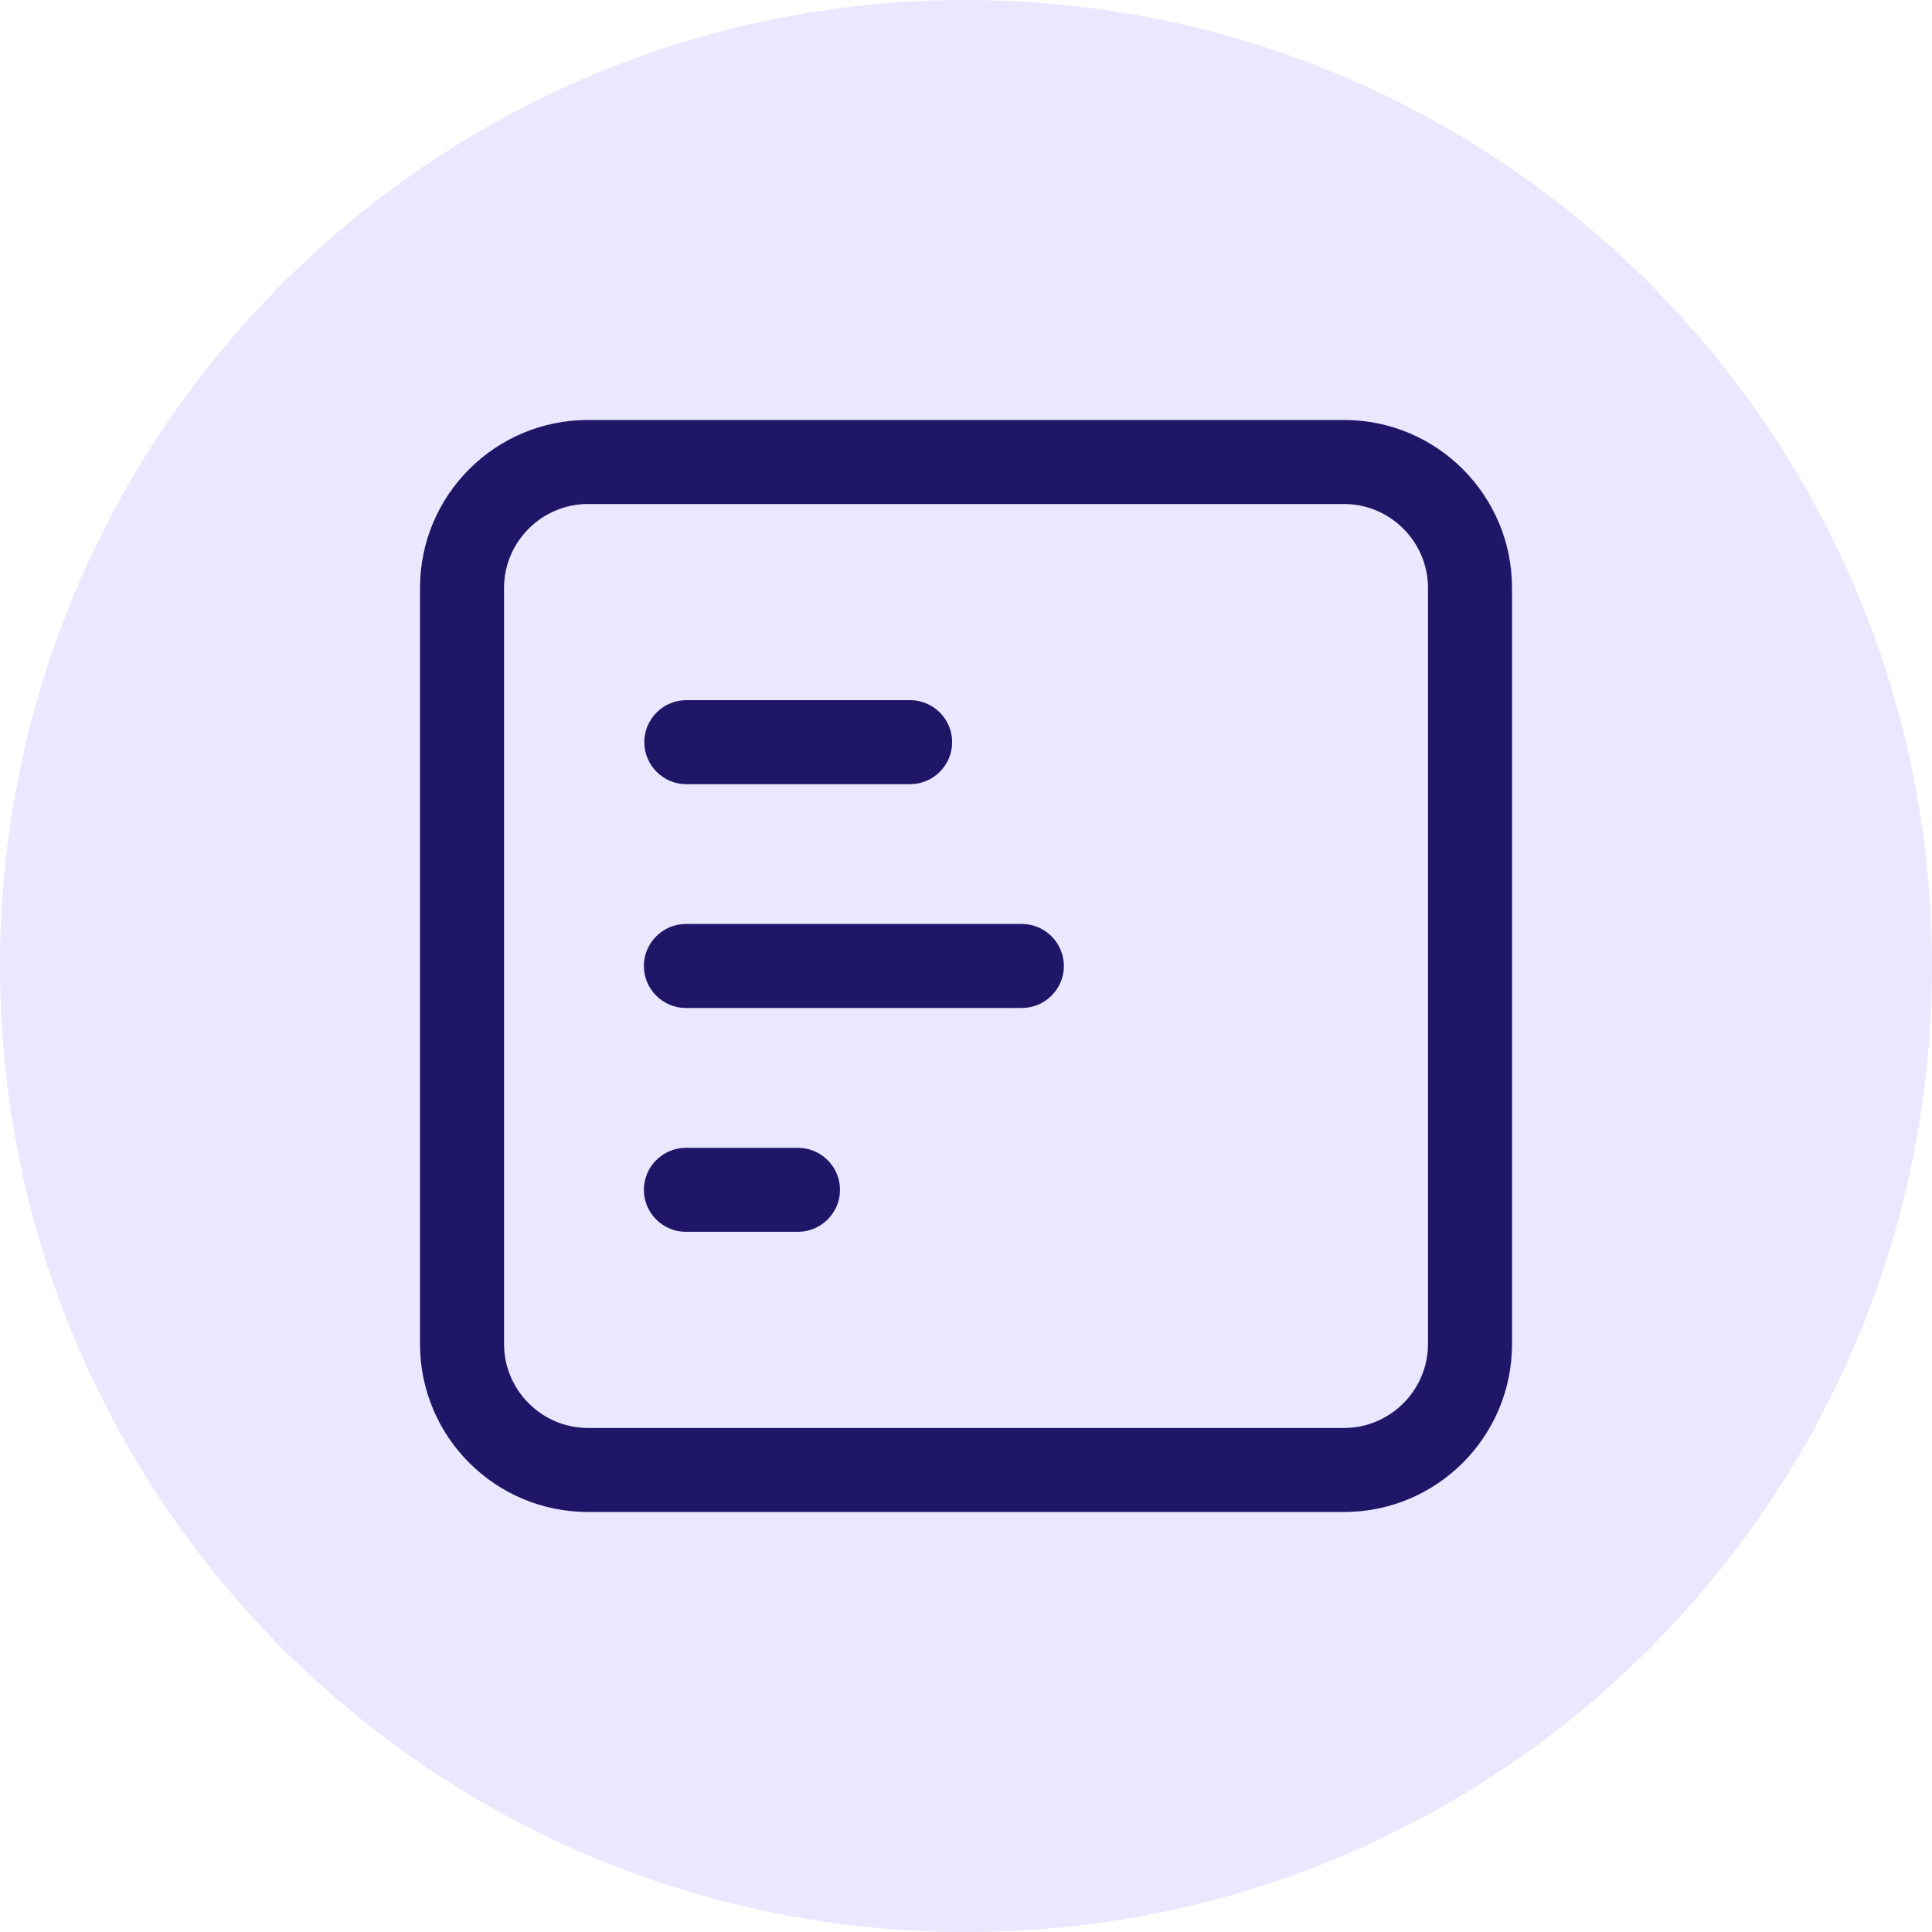
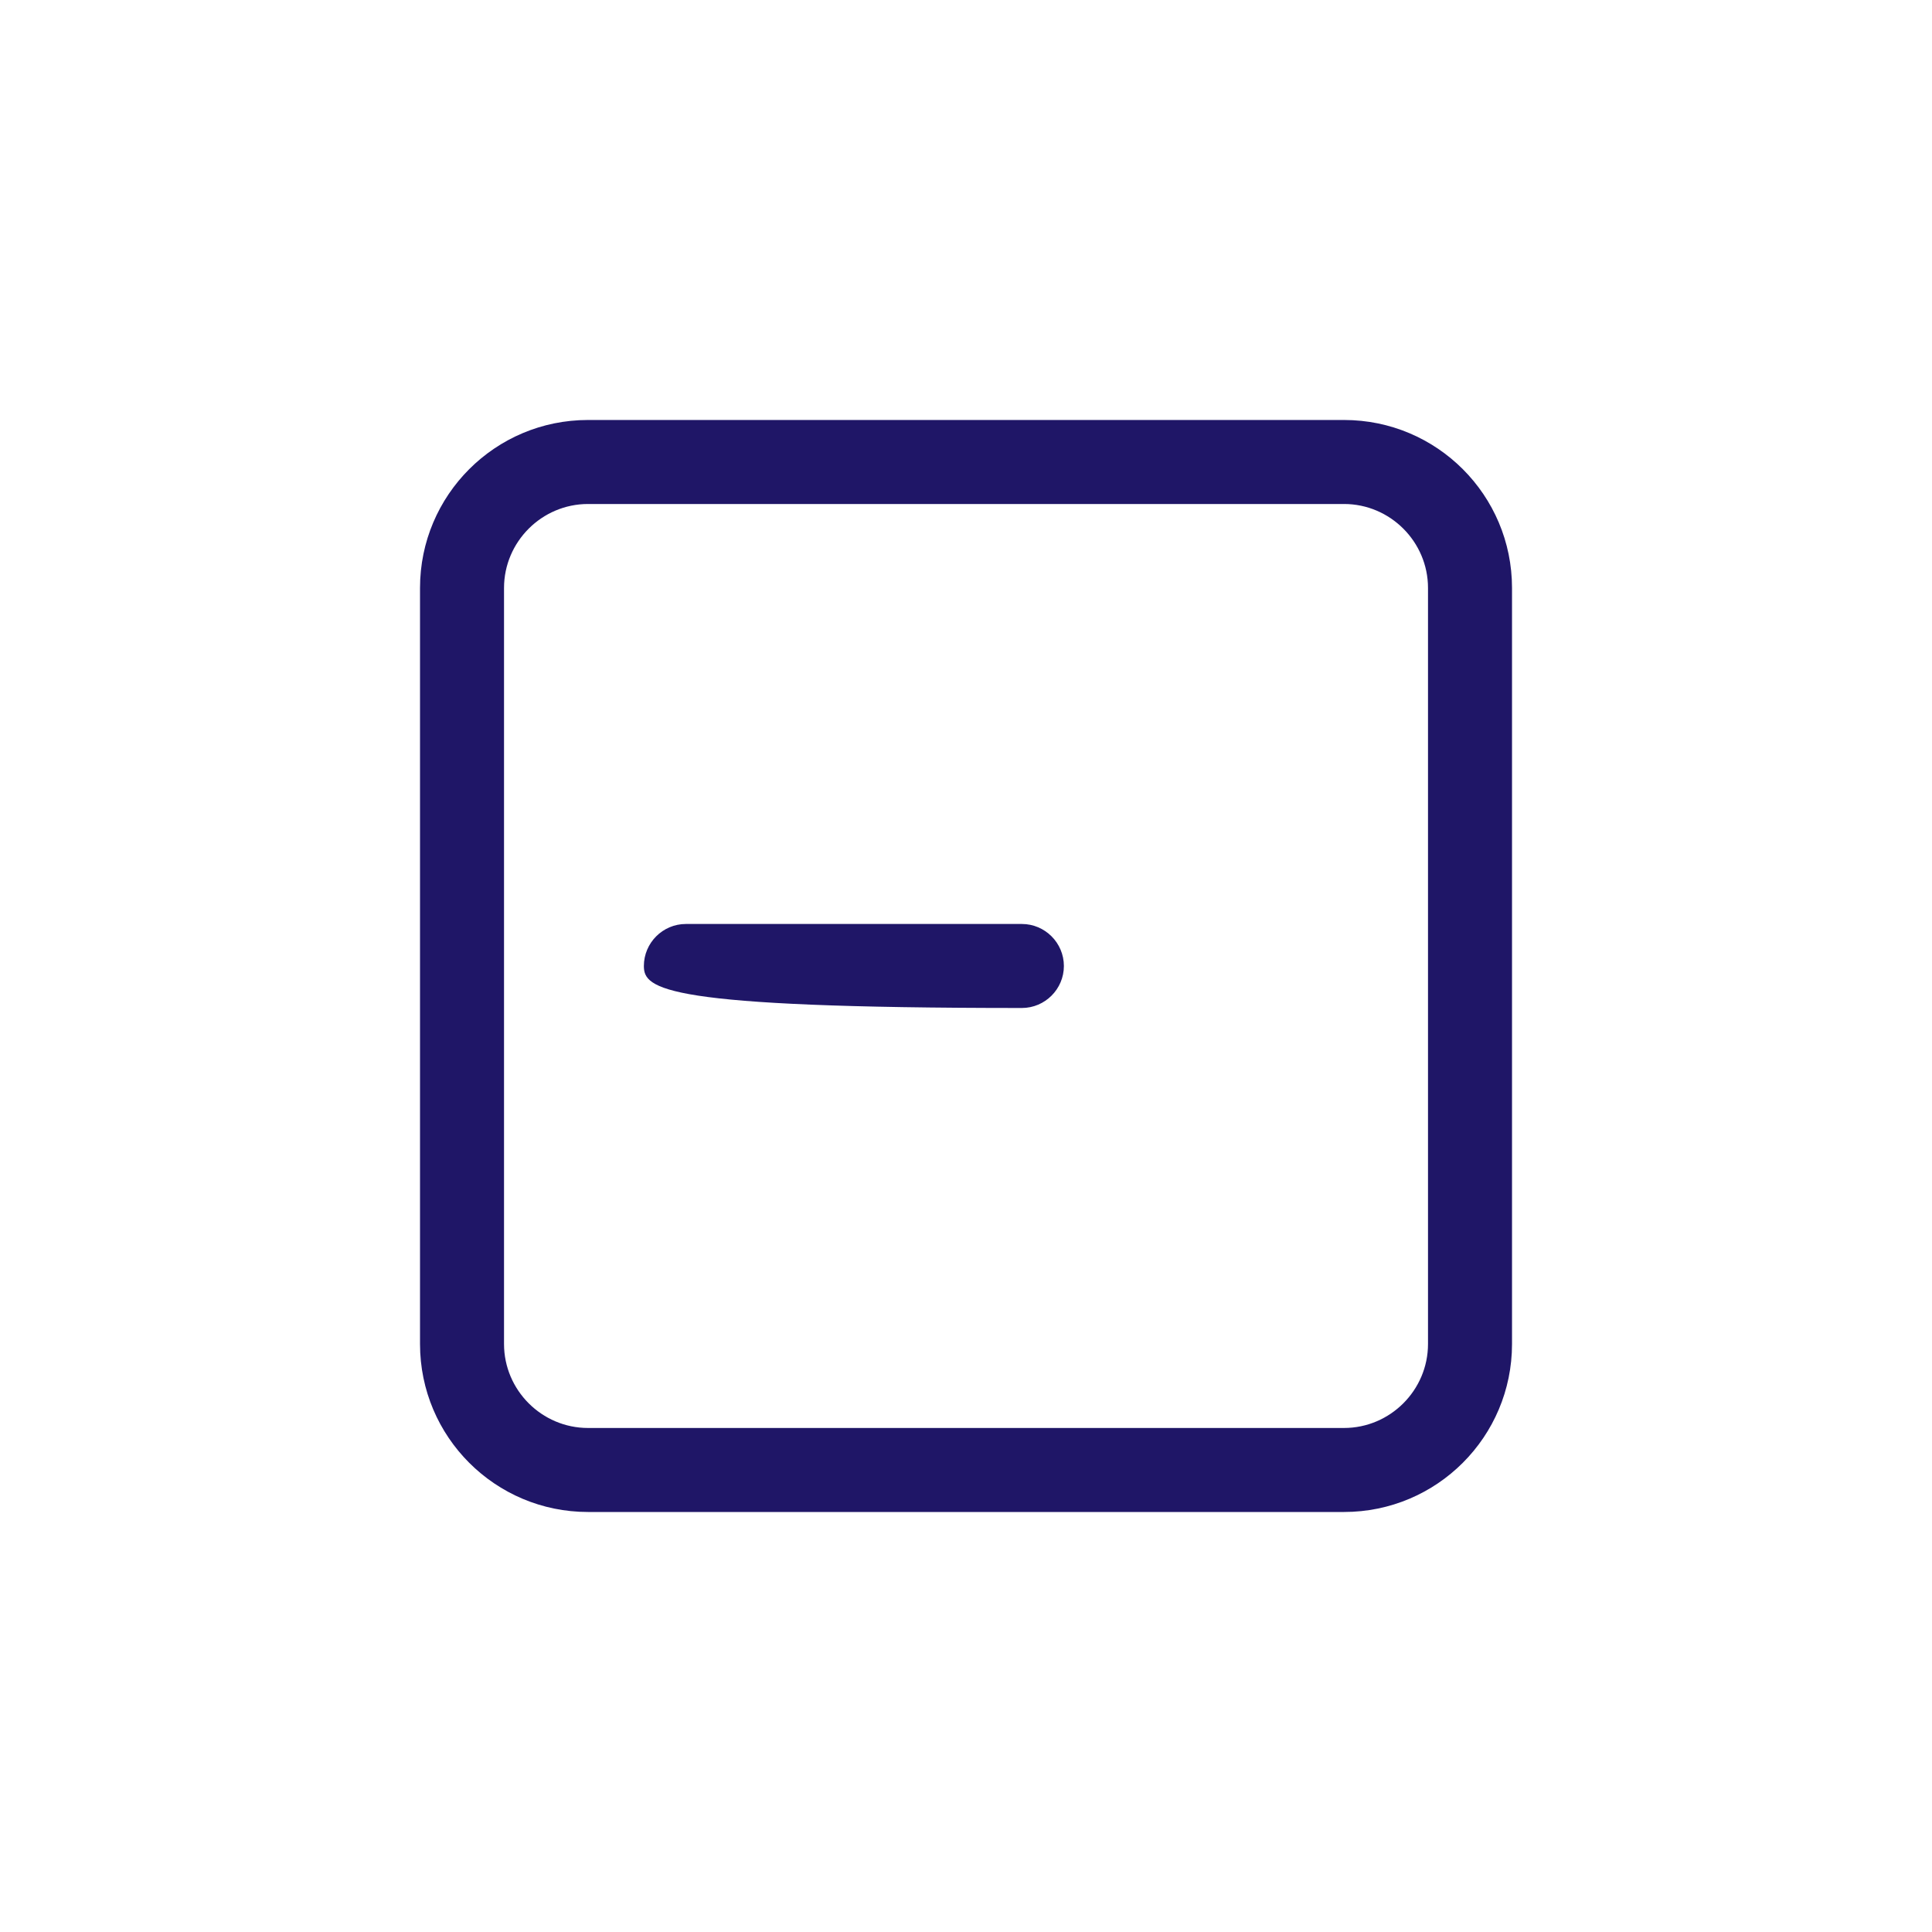
<svg xmlns="http://www.w3.org/2000/svg" width="60" height="60" viewBox="0 0 60 60" fill="none">
-   <path d="M30 60C46.569 60 60 46.569 60 30C60 13.431 46.569 0 30 0C13.431 0 0 13.431 0 30C0 46.569 13.431 60 30 60Z" fill="#EAE7FF" />
  <path d="M41.74 46.956H18.261C15.379 46.956 13.044 44.621 13.044 41.739V18.26C13.044 15.378 15.379 13.043 18.261 13.043H41.74C44.622 13.043 46.957 15.378 46.957 18.26V41.739C46.957 44.621 44.622 46.956 41.74 46.956ZM18.261 15.652C16.827 15.652 15.653 16.826 15.653 18.26V41.739C15.653 43.173 16.827 44.347 18.261 44.347H41.74C43.174 44.347 44.348 43.173 44.348 41.739V18.26C44.348 16.826 43.174 15.652 41.74 15.652H18.261Z" fill="#1F1667" />
-   <path d="M24.783 38.255H21.3C20.583 38.255 19.996 37.668 19.996 36.951C19.996 36.233 20.583 35.647 21.3 35.647H24.783C25.5 35.647 26.087 36.233 26.087 36.951C26.087 37.668 25.5 38.255 24.783 38.255Z" fill="#1F1667" />
-   <path d="M31.735 31.304H21.3C20.583 31.304 19.996 30.717 19.996 30C19.996 29.282 20.583 28.695 21.3 28.695H31.735C32.453 28.695 33.04 29.282 33.04 30C33.04 30.717 32.453 31.304 31.735 31.304Z" fill="#1F1667" />
-   <path d="M28.265 24.353H21.313C20.596 24.353 20.009 23.766 20.009 23.049C20.009 22.331 20.596 21.744 21.313 21.744H28.265C28.983 21.744 29.57 22.331 29.57 23.049C29.57 23.766 28.983 24.353 28.265 24.353Z" fill="#1F1667" />
+   <path d="M31.735 31.304C20.583 31.304 19.996 30.717 19.996 30C19.996 29.282 20.583 28.695 21.3 28.695H31.735C32.453 28.695 33.04 29.282 33.04 30C33.04 30.717 32.453 31.304 31.735 31.304Z" fill="#1F1667" />
</svg>